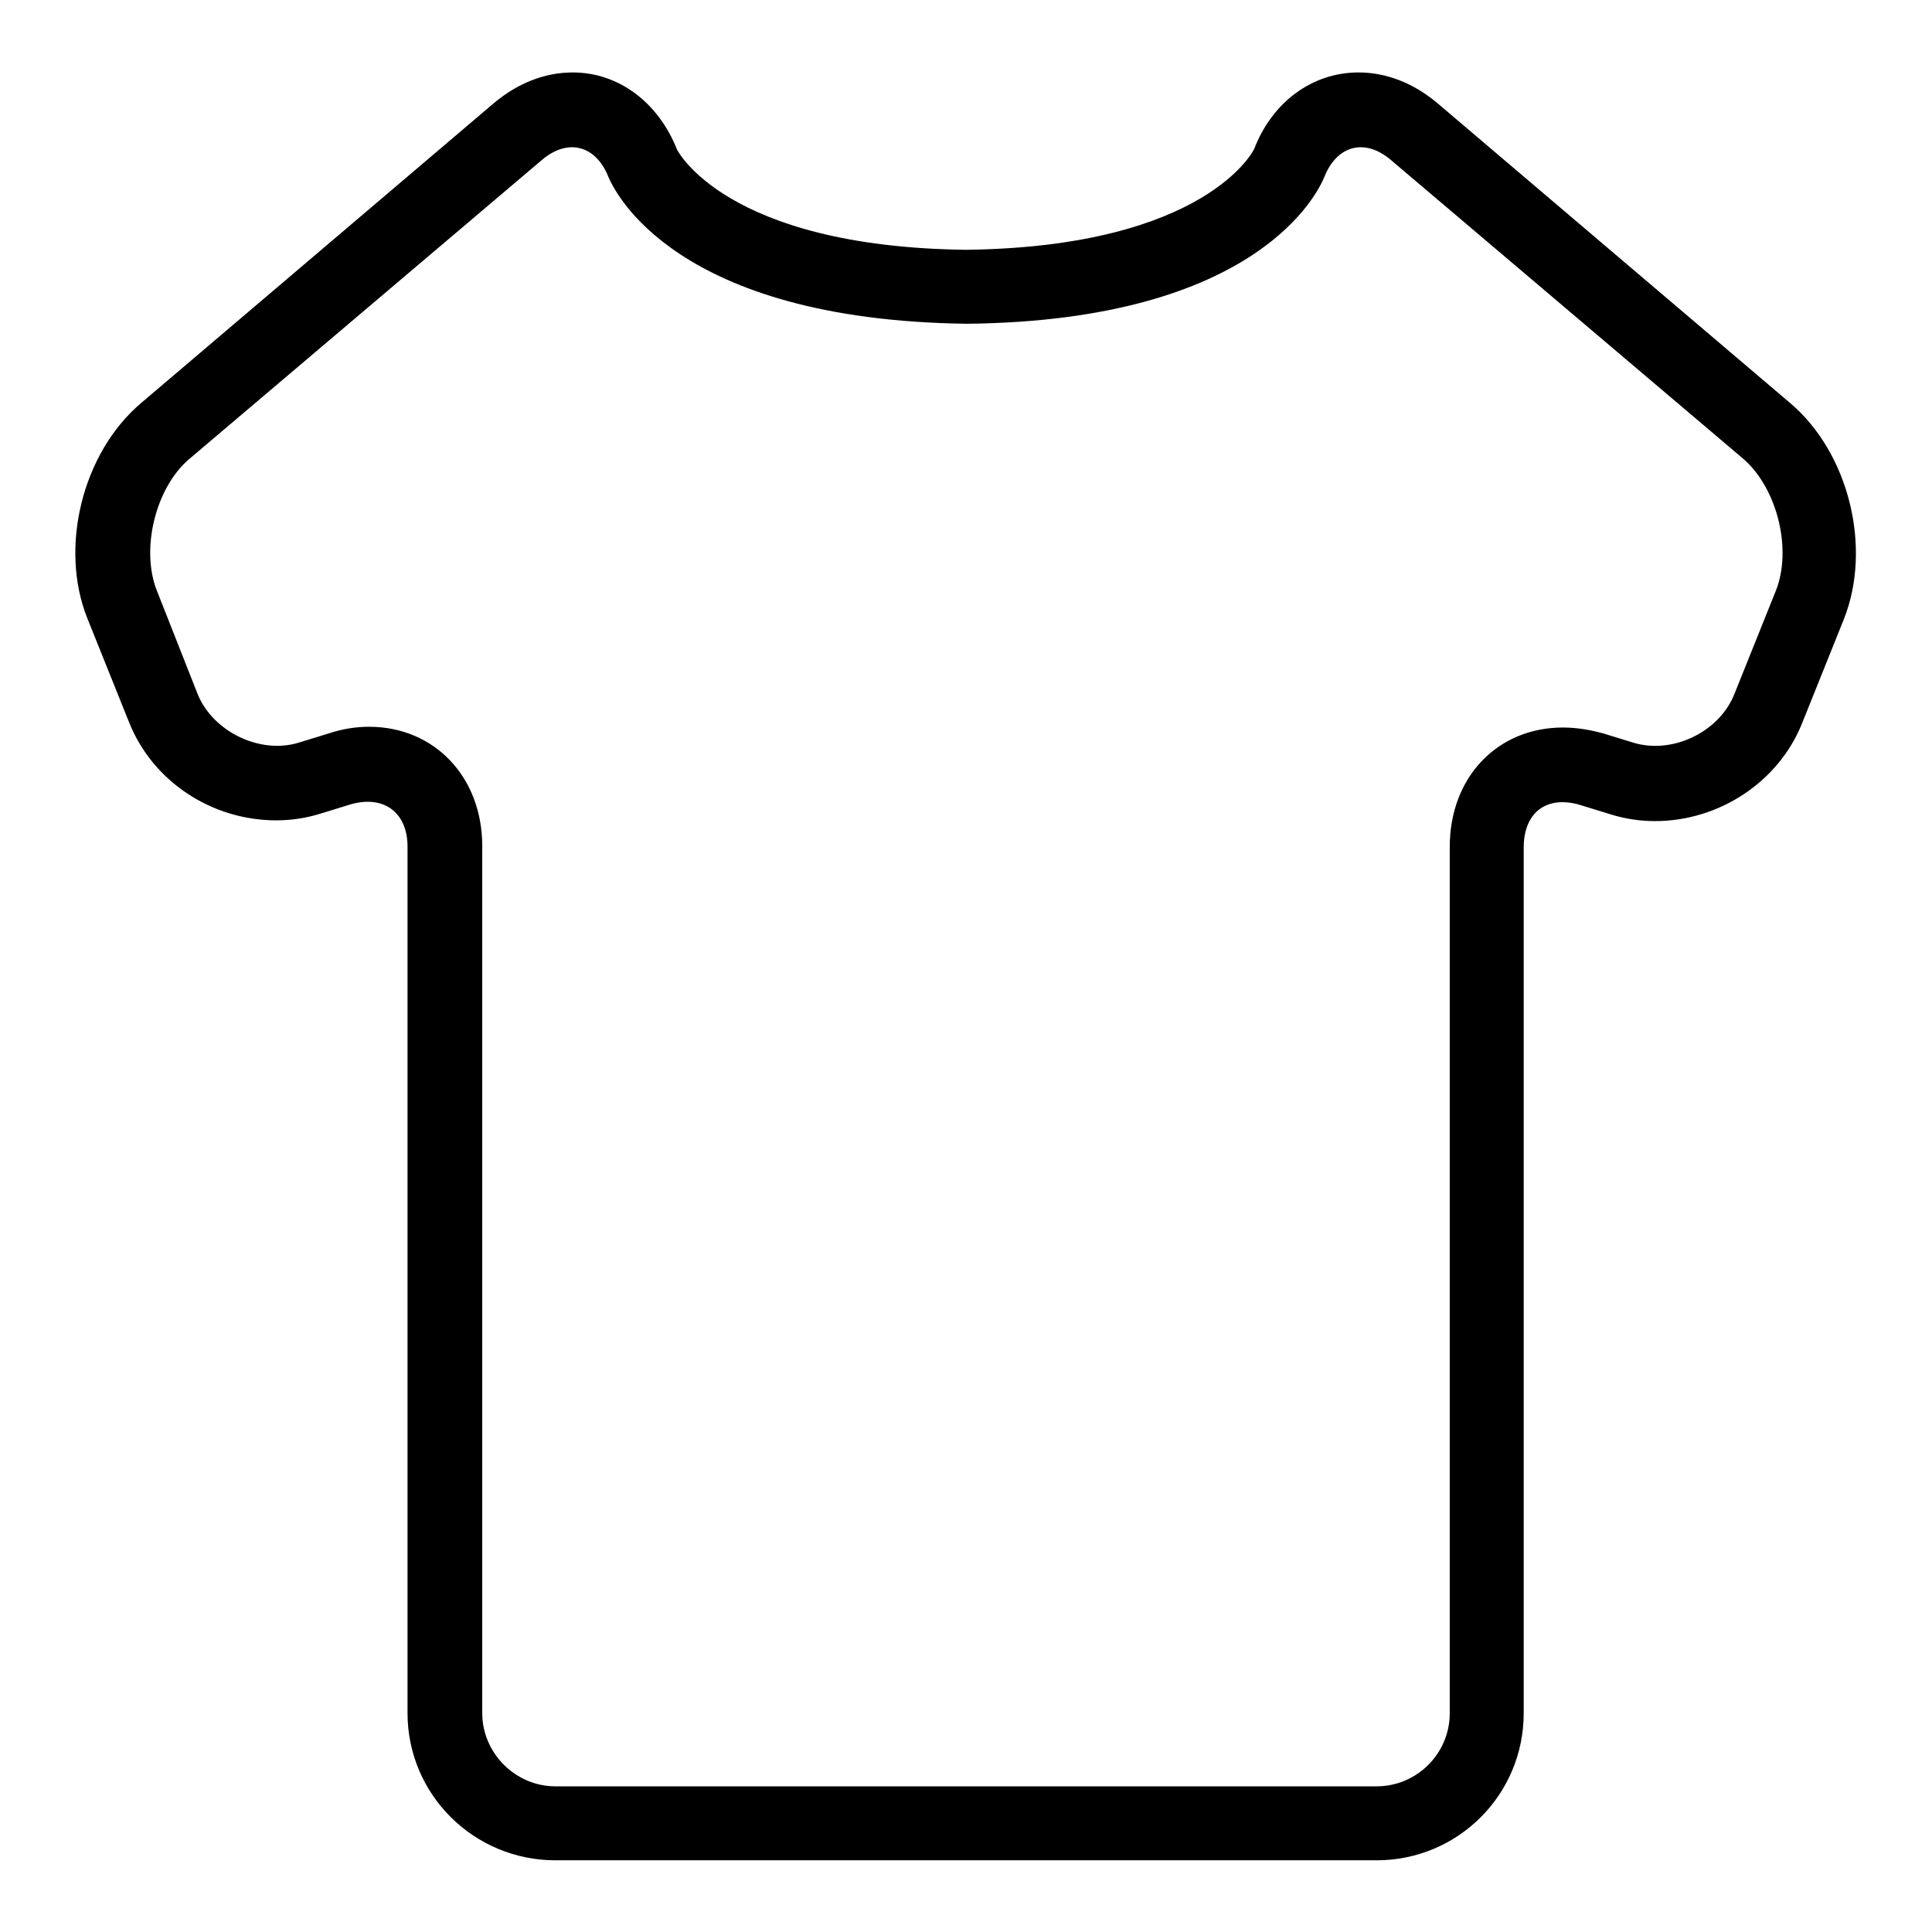
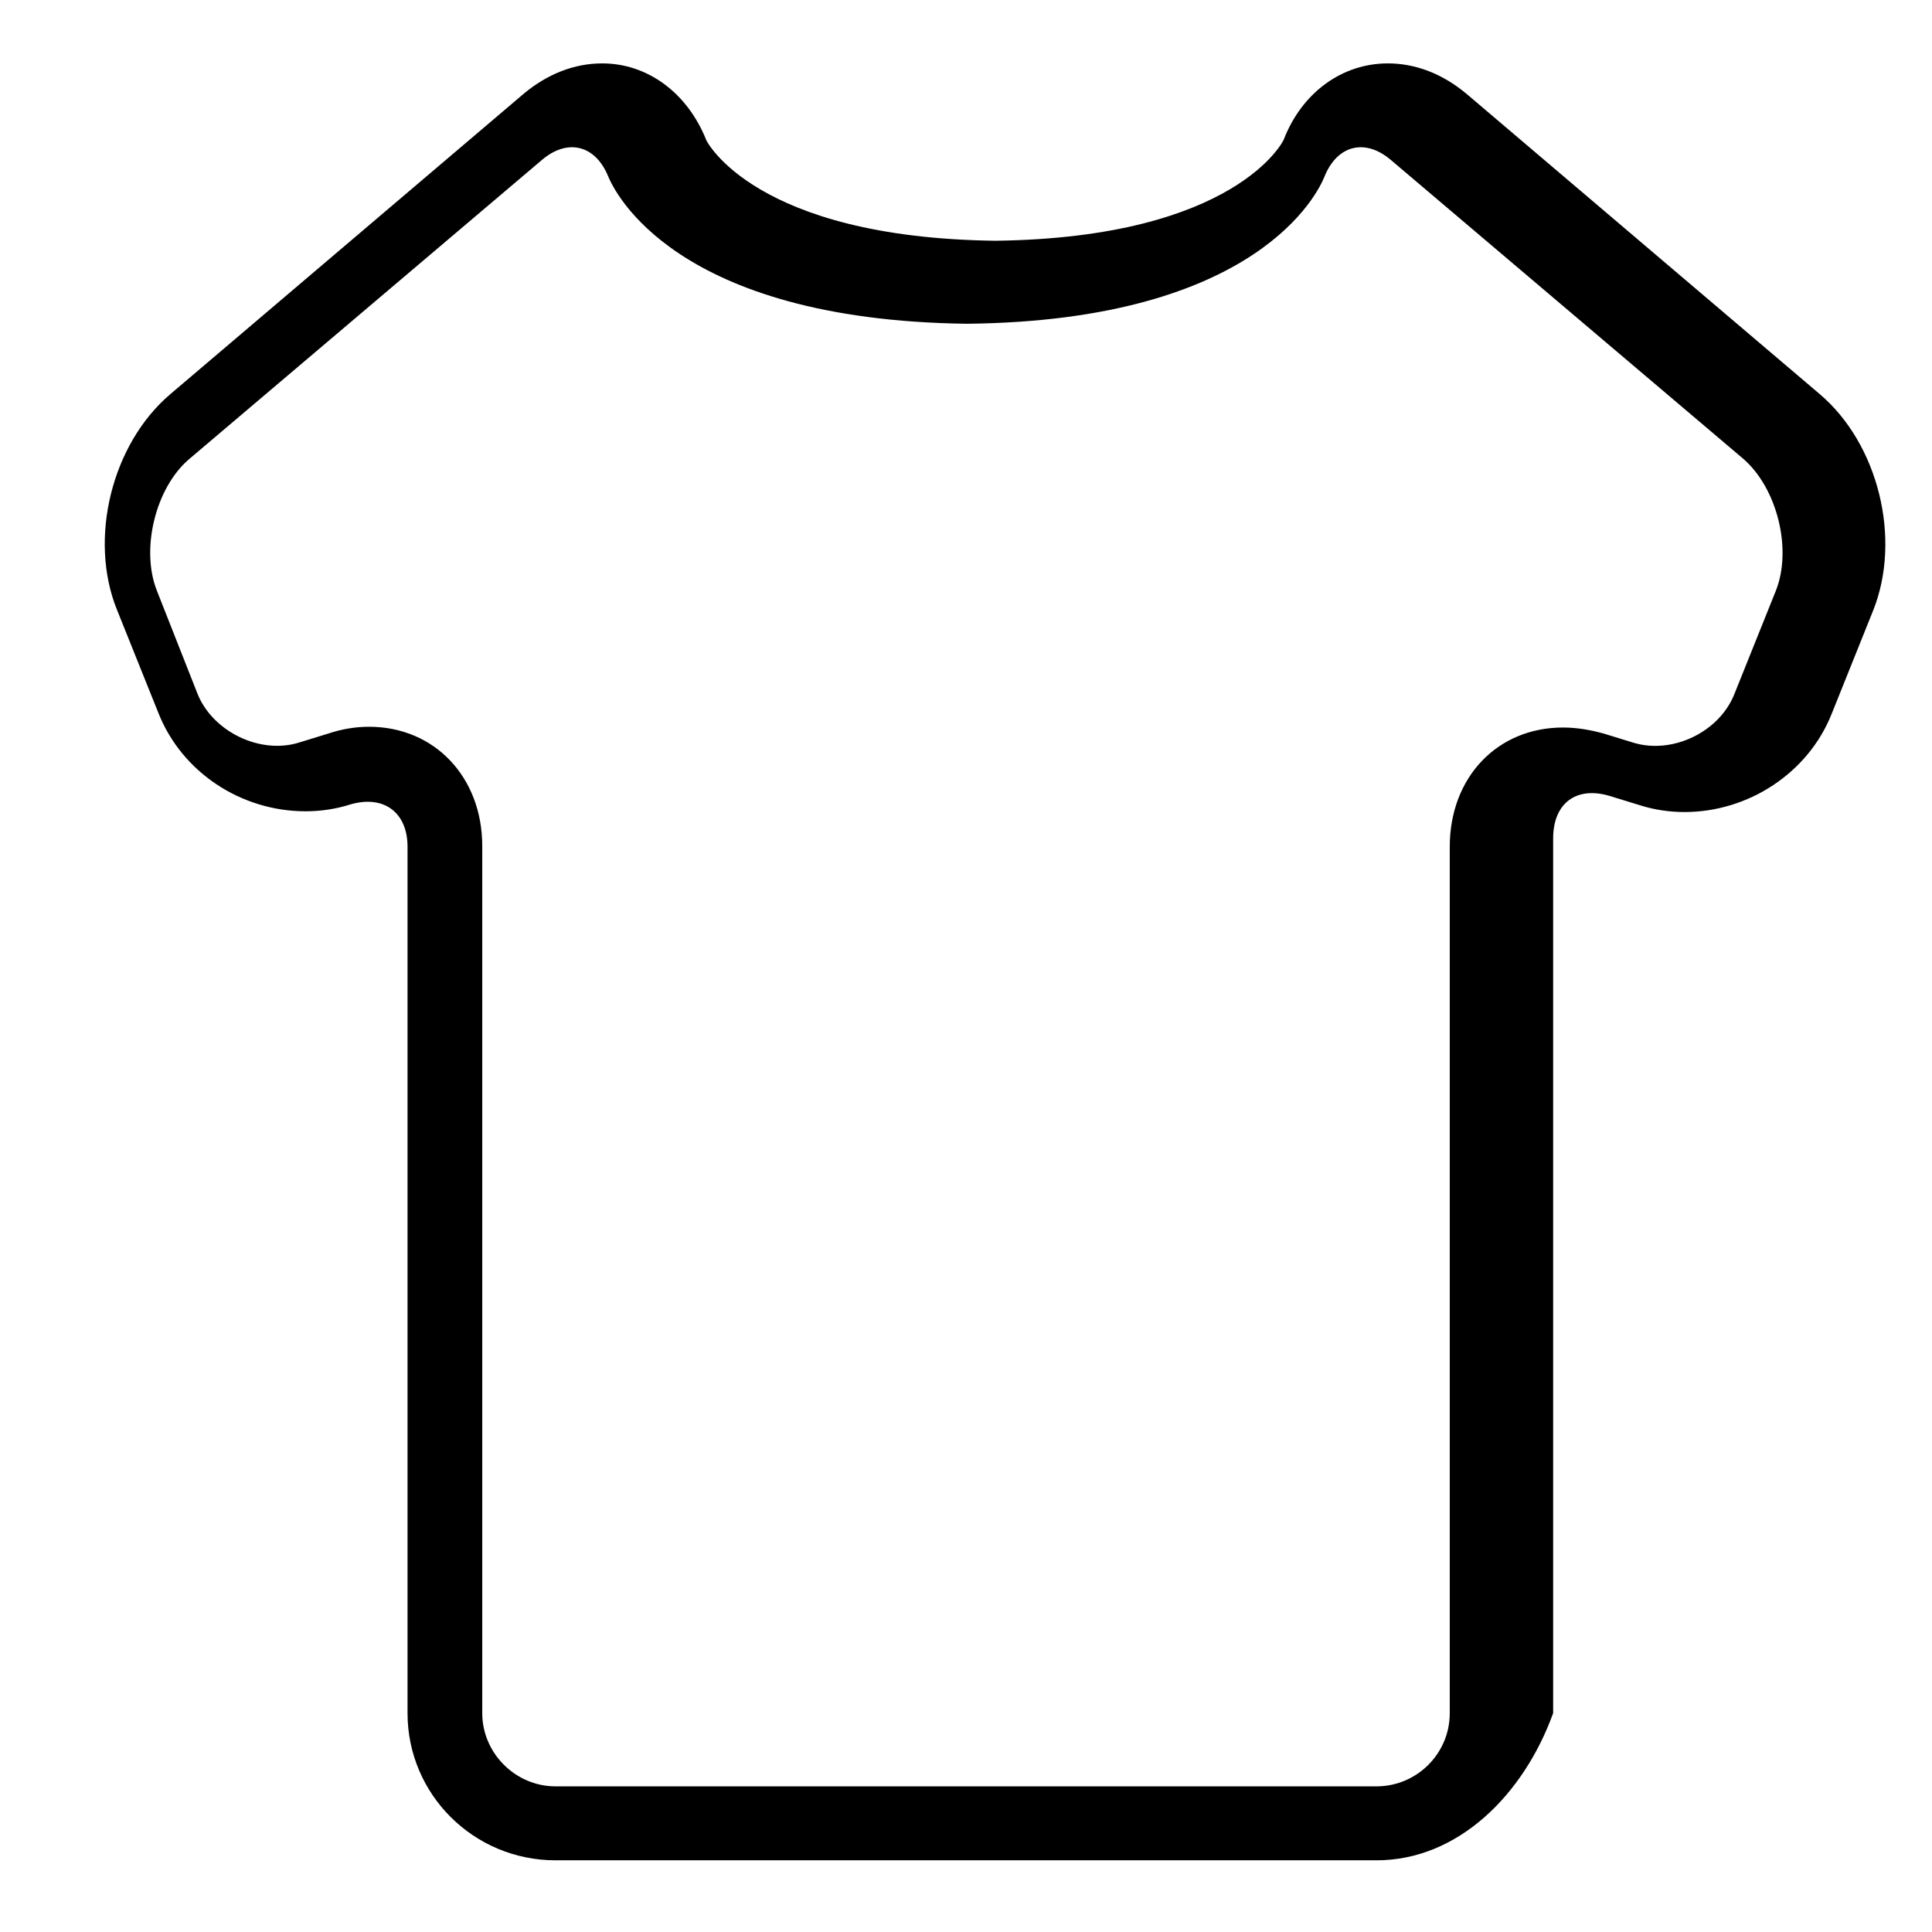
<svg xmlns="http://www.w3.org/2000/svg" version="1.1" x="0px" y="0px" viewBox="0 0 256 256" enable-background="new 0 0 256 256" xml:space="preserve">
  <g>
-     <path fill="#000000" d="M182.4,246.5H73.6c-10.8,0-19.6-8.7-19.6-19.5V112.2c0-4.6-3.2-6.9-7.6-5.6l-3.9,1.2 c-1.9,0.6-3.9,0.9-5.9,0.9c-8.6,0-16.4-5.2-19.5-13l-5.5-13.7c-3.8-9.4-0.7-22,7.1-28.6l46.7-39.7c3.2-2.7,6.8-4.1,10.5-4.1 c6,0,11.3,3.9,13.8,10.2c0,0,6.3,12.9,38.3,13.3c31.9-0.4,38.2-13.3,38.2-13.4c2.4-6.2,7.7-10.1,13.8-10.1c3.7,0,7.3,1.4,10.5,4.1 l46.7,39.7c7.8,6.6,10.9,19.2,7.1,28.7l-5.5,13.7c-3.1,7.8-11,13-19.5,13c0,0,0,0,0,0c-2,0-4-0.3-5.9-0.9l-3.9-1.2 c-4.5-1.4-7.6,0.9-7.6,5.6V227C201.9,237.8,193.2,246.5,182.4,246.5z M48.9,96.3c8.7,0,15,6.7,15,15.8V227c0,5.3,4.4,9.7,9.7,9.7 h108.8c5.3,0,9.7-4.3,9.7-9.7V112.2c0-9.2,6.3-15.8,15-15.8c1.8,0,3.6,0.3,5.4,0.8l3.9,1.2c5.2,1.6,11.4-1.4,13.4-6.4l5.5-13.7 c2.2-5.5,0.2-13.6-4.3-17.5l-46.7-39.6c-3.4-2.9-7.1-2-8.8,2.2c-0.8,2-8.7,19.1-47.4,19.5c-38.8-0.5-46.7-17.6-47.5-19.5 c-1.7-4.2-5.4-5.1-8.8-2.2L25.1,60.8c-4.5,3.8-6.5,12-4.3,17.5L26.2,92c2,4.9,8.2,8,13.4,6.4l3.9-1.2 C45.3,96.6,47.1,96.3,48.9,96.3z" />
+     <path fill="#000000" d="M182.4,246.5H73.6c-10.8,0-19.6-8.7-19.6-19.5V112.2c0-4.6-3.2-6.9-7.6-5.6c-1.9,0.6-3.9,0.9-5.9,0.9c-8.6,0-16.4-5.2-19.5-13l-5.5-13.7c-3.8-9.4-0.7-22,7.1-28.6l46.7-39.7c3.2-2.7,6.8-4.1,10.5-4.1 c6,0,11.3,3.9,13.8,10.2c0,0,6.3,12.9,38.3,13.3c31.9-0.4,38.2-13.3,38.2-13.4c2.4-6.2,7.7-10.1,13.8-10.1c3.7,0,7.3,1.4,10.5,4.1 l46.7,39.7c7.8,6.6,10.9,19.2,7.1,28.7l-5.5,13.7c-3.1,7.8-11,13-19.5,13c0,0,0,0,0,0c-2,0-4-0.3-5.9-0.9l-3.9-1.2 c-4.5-1.4-7.6,0.9-7.6,5.6V227C201.9,237.8,193.2,246.5,182.4,246.5z M48.9,96.3c8.7,0,15,6.7,15,15.8V227c0,5.3,4.4,9.7,9.7,9.7 h108.8c5.3,0,9.7-4.3,9.7-9.7V112.2c0-9.2,6.3-15.8,15-15.8c1.8,0,3.6,0.3,5.4,0.8l3.9,1.2c5.2,1.6,11.4-1.4,13.4-6.4l5.5-13.7 c2.2-5.5,0.2-13.6-4.3-17.5l-46.7-39.6c-3.4-2.9-7.1-2-8.8,2.2c-0.8,2-8.7,19.1-47.4,19.5c-38.8-0.5-46.7-17.6-47.5-19.5 c-1.7-4.2-5.4-5.1-8.8-2.2L25.1,60.8c-4.5,3.8-6.5,12-4.3,17.5L26.2,92c2,4.9,8.2,8,13.4,6.4l3.9-1.2 C45.3,96.6,47.1,96.3,48.9,96.3z" />
  </g>
</svg>